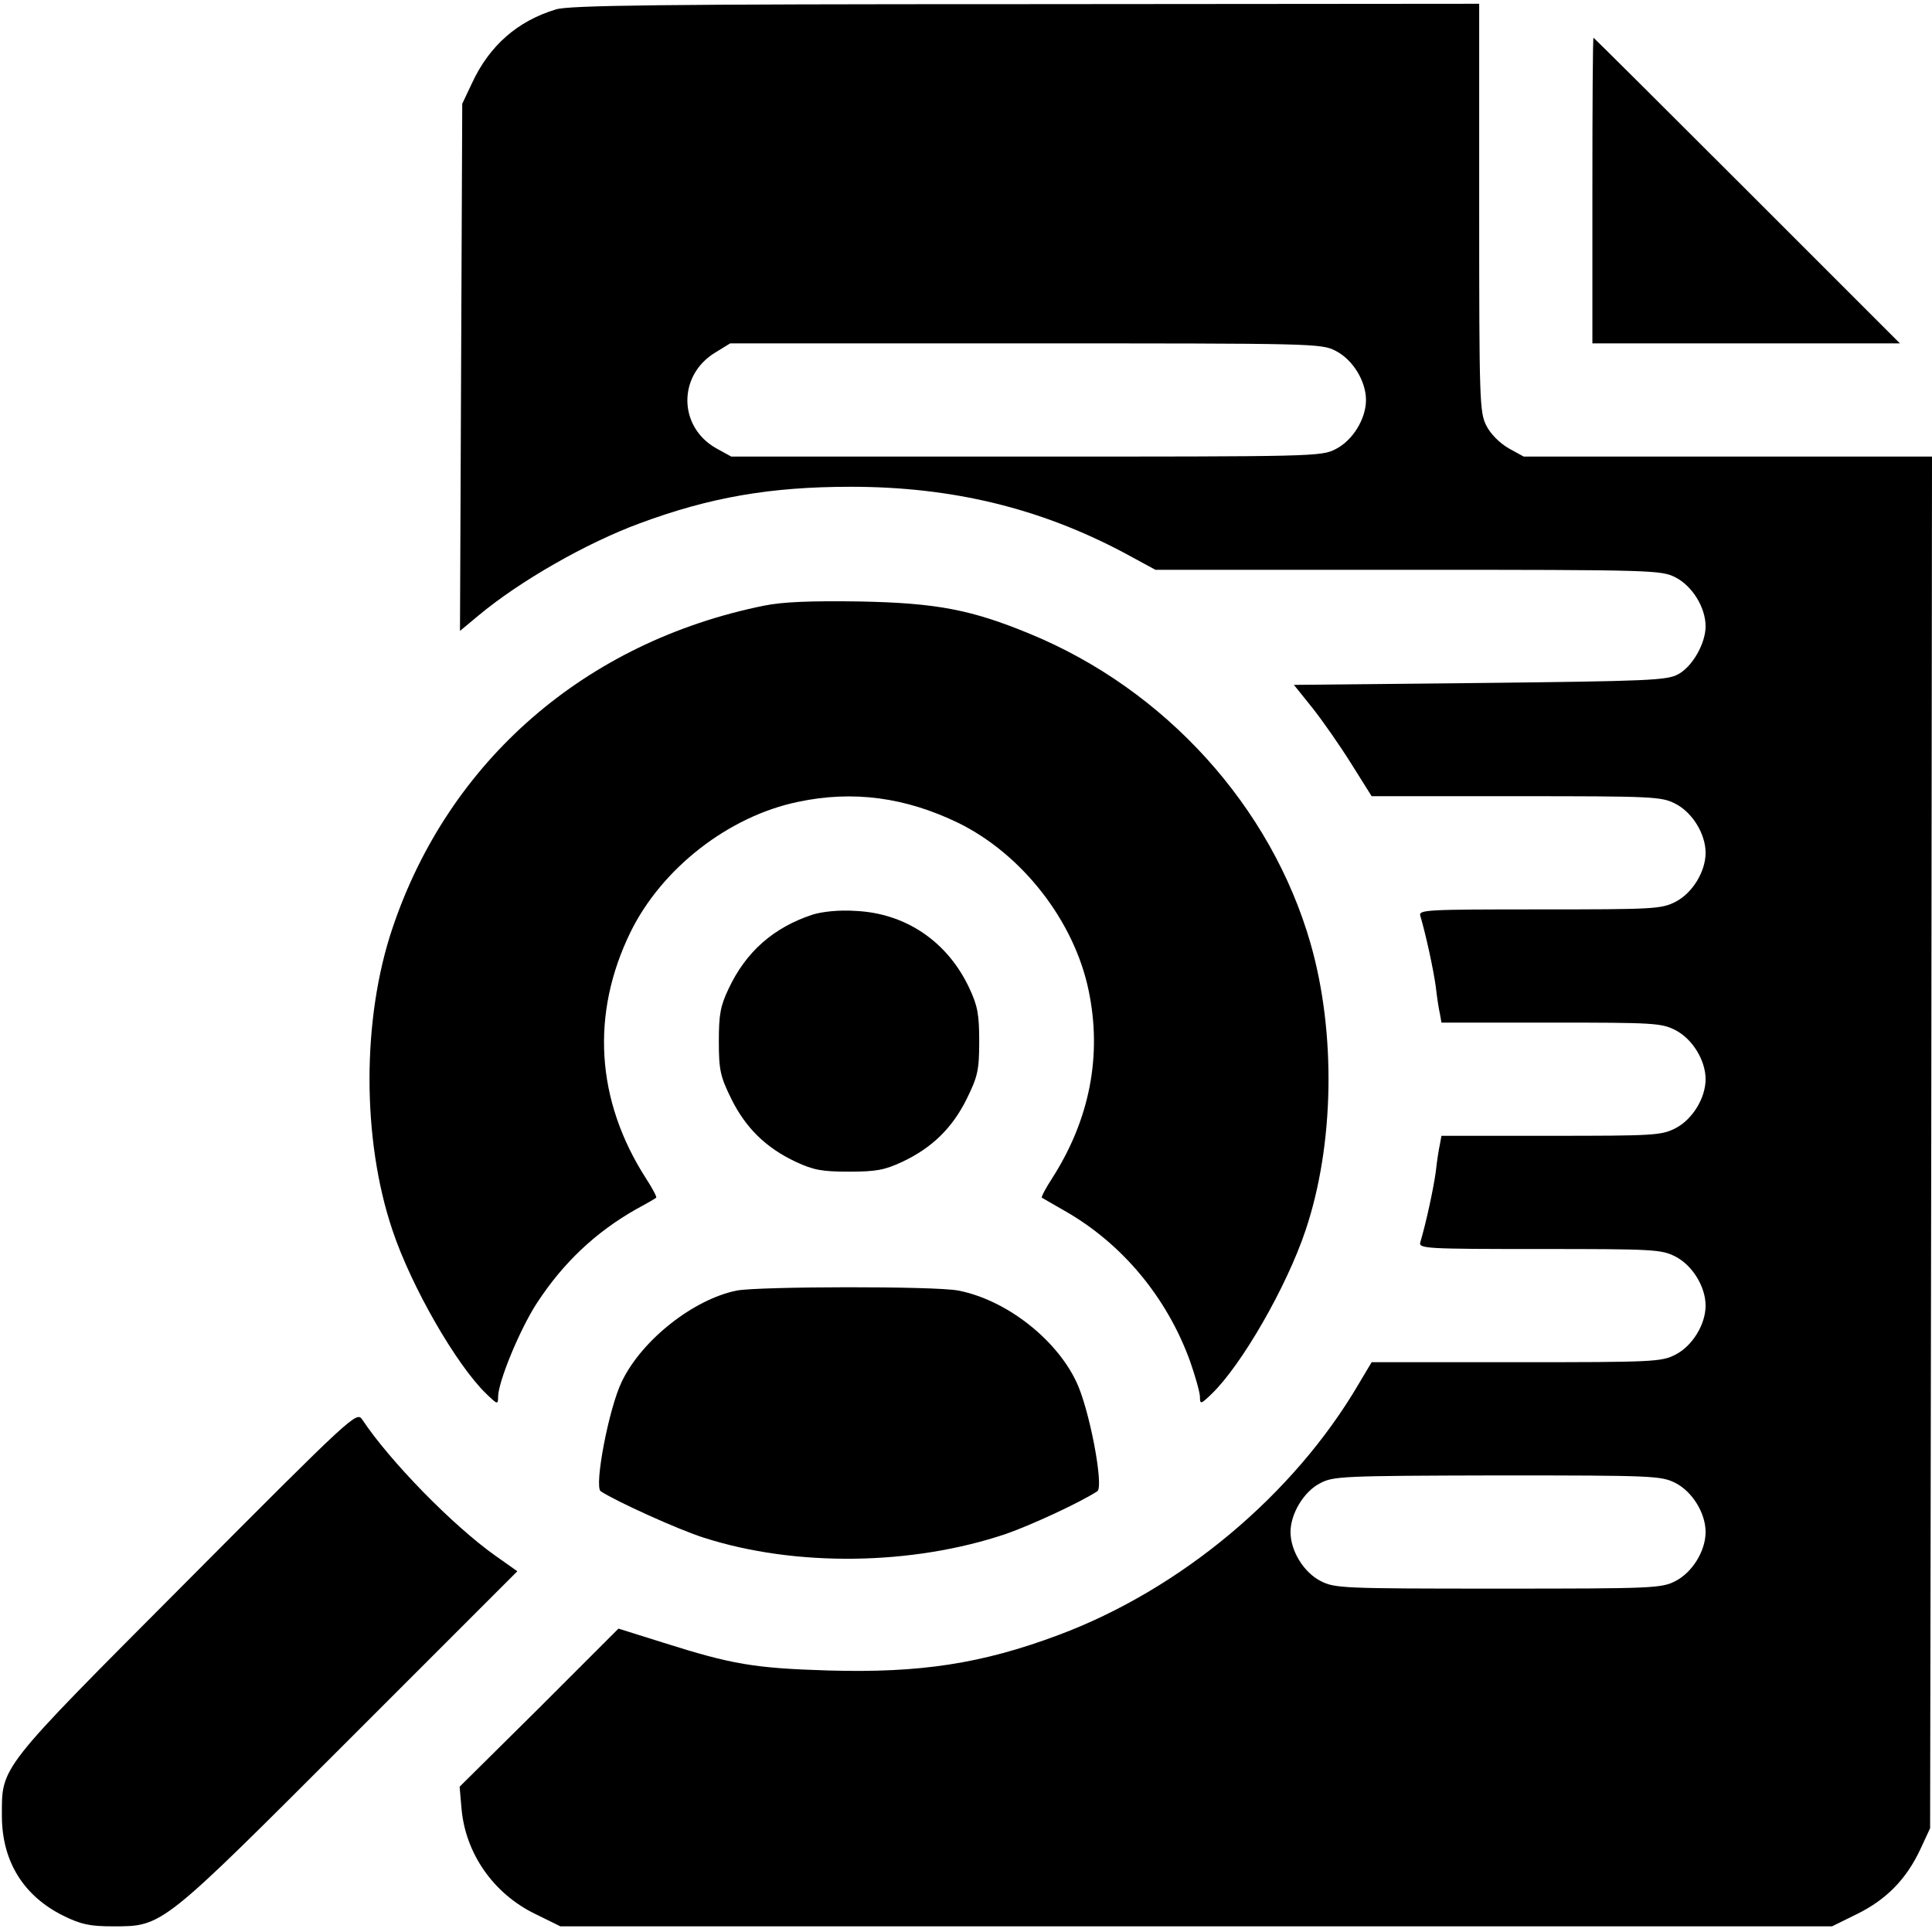
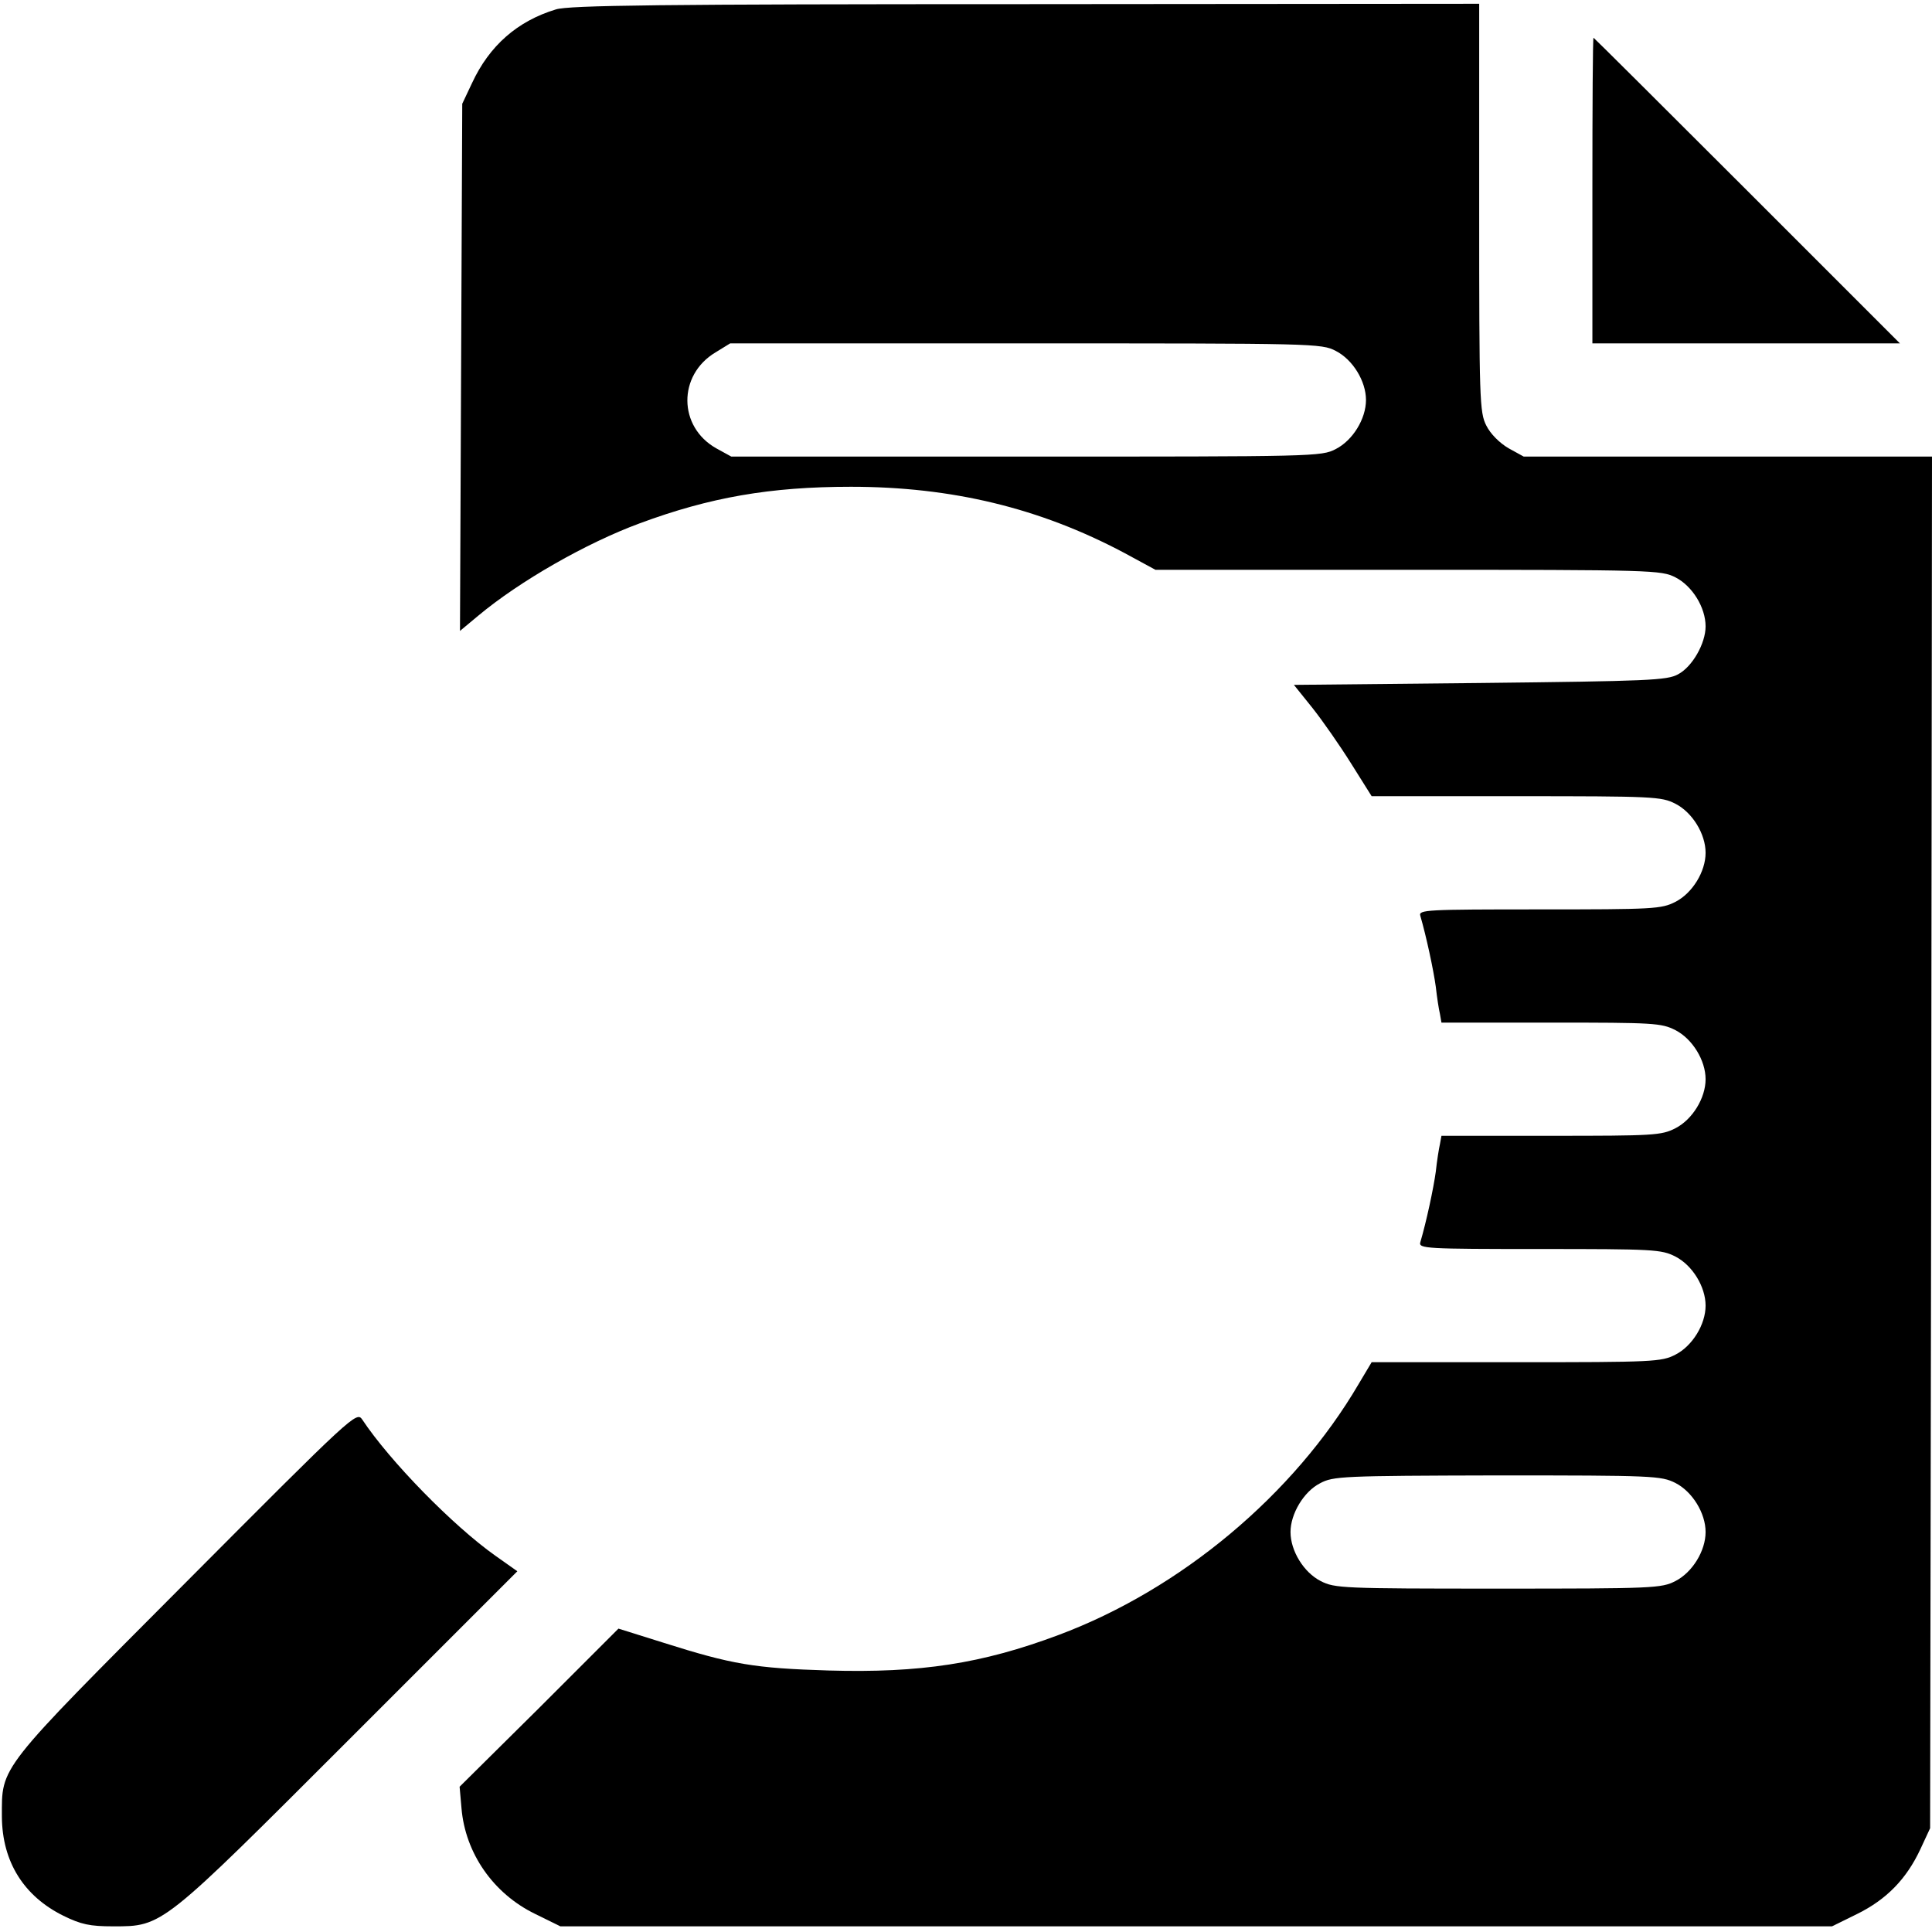
<svg xmlns="http://www.w3.org/2000/svg" version="1.1" id="Layer_1" x="0px" y="0px" width="212.6px" height="212.6px" viewBox="0 0 512 512" style="enable-background:new 0 0 512 512;" xml:space="preserve">
  <g transform="translate(0,512) scale(0.1,-0.1)">
    <path d="M1473,5095c-102-31-176-96-222-195l-26-55l-3-698l-3-699l48,40c110,92,287,193,428,245c186,69,346,97,560,97   c267,0,500-56,724-175l83-45h670c651,0,670-1,708-20c45-23,80-80,80-130c0-45-35-107-73-127c-29-16-78-18-525-23l-493-5l49-61   c27-34,73-100,103-148l54-86h383c364,0,385-1,422-20c45-23,80-80,80-130s-35-107-80-130c-37-19-58-20-360-20c-301,0-321-1-316-17   c16-55,35-144,41-188c3-27,8-60,11-72l4-23h291c271,0,292-1,329-20c45-23,80-80,80-130s-35-107-80-130c-37-19-58-20-329-20h-291   l-4-22c-3-13-8-45-11-73c-6-44-25-133-41-187c-5-17,15-18,316-18c302,0,323-1,360-20c45-23,80-80,80-130s-35-107-80-130   c-37-19-58-20-422-20h-383l-34-57c-172-294-472-545-796-666c-203-76-366-101-609-94c-197,6-256,16-439,74l-118,37l-210-210   l-211-209l5-57c10-119,84-226,195-280l67-33h1685h1685l67,33c77,38,130,92,167,171l26,56l3,1818l2,1817h-541h-541l-40,22   c-24,14-48,38-59,60c-18,35-19,67-19,578v540l-1202-1C1752,5109,1507,5106,1473,5095z M3540,4190c45-23,80-80,80-130   s-35-107-80-130c-38-20-57-20-821-20h-781l-40,22c-101,57-102,194-2,254l39,24h783C3483,4210,3502,4210,3540,4190z M4440,1190   c45-23,80-80,80-130s-35-107-80-130c-37-19-58-20-470-20s-433,1-470,20c-45,23-80,80-80,130c0,48,35,107,78,129c35,19,59,20,470,21   C4382,1210,4402,1209,4440,1190z" />
    <path d="M4220,4615v-405h407h408l-405,405c-223,223-406,405-407,405C4221,5020,4220,4838,4220,4615z" />
-     <path d="M2025,3515c-474-96-836-411-985-855c-81-240-81-560,0-800c50-150,170-358,249-434c29-28,31-29,31-8c0,40,58,180,103,249   c70,107,155,187,262,248c28,15,52,29,54,31s-10,25-27,51c-133,207-147,436-41,653c83,169,260,307,444,345c146,31,285,12,425-56   c169-83,307-260,345-444c36-172,3-342-97-498c-17-26-29-49-27-51c2-1,29-17,59-34c154-87,273-231,334-400c14-40,26-83,26-94   c0-20,2-20,31,8c79,76,199,284,249,434c76,226,81,523,13,760c-104,362-384,672-743,820c-155,64-247,82-450,86   C2147,3528,2075,3525,2025,3515z" />
-     <path d="M2153,2696c-103-34-176-98-222-196c-22-46-26-69-26-140c0-76,4-93,33-152c38-77,92-130,171-167c47-22,70-26,141-26   s94,4,141,26c79,37,133,90,171,167c29,59,33,76,33,152c0,71-4,94-26,141c-58,124-169,199-302,205C2224,2709,2178,2704,2153,2696z" />
-     <path d="M1953,1700c-115-23-252-131-305-241c-35-72-74-279-56-291c39-26,204-101,273-123c243-78,552-74,801,10   c66,23,194,82,242,113c18,12-21,219-56,291c-55,115-188,217-313,241C2477,1712,2013,1711,1953,1700z" />
    <path d="M494,928C-9,423,5,441,5,305C6,186,63,95,168,43c47-23,70-28,132-28c132,0,127-3,628,498l443,443l-58,41   c-113,80-280,251-353,361C945,1380,937,1373,494,928z" />
  </g>
</svg>